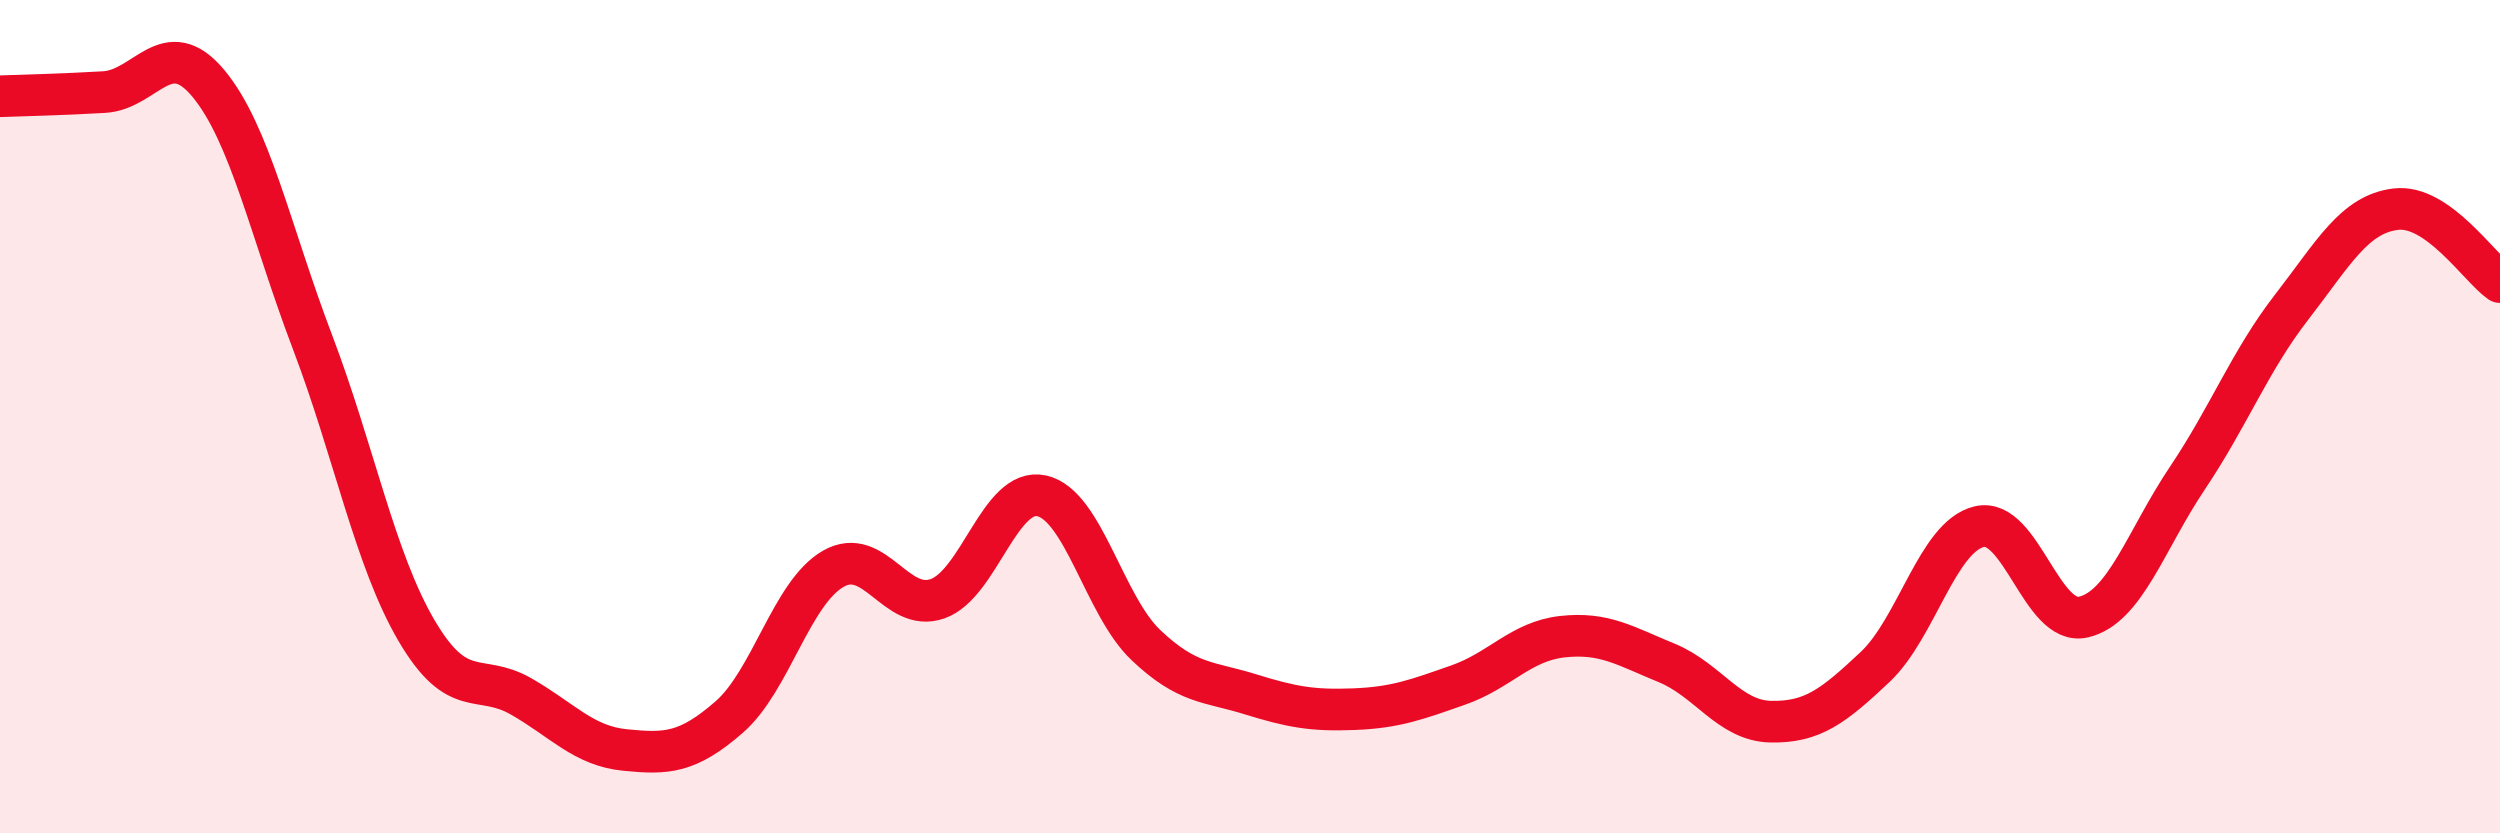
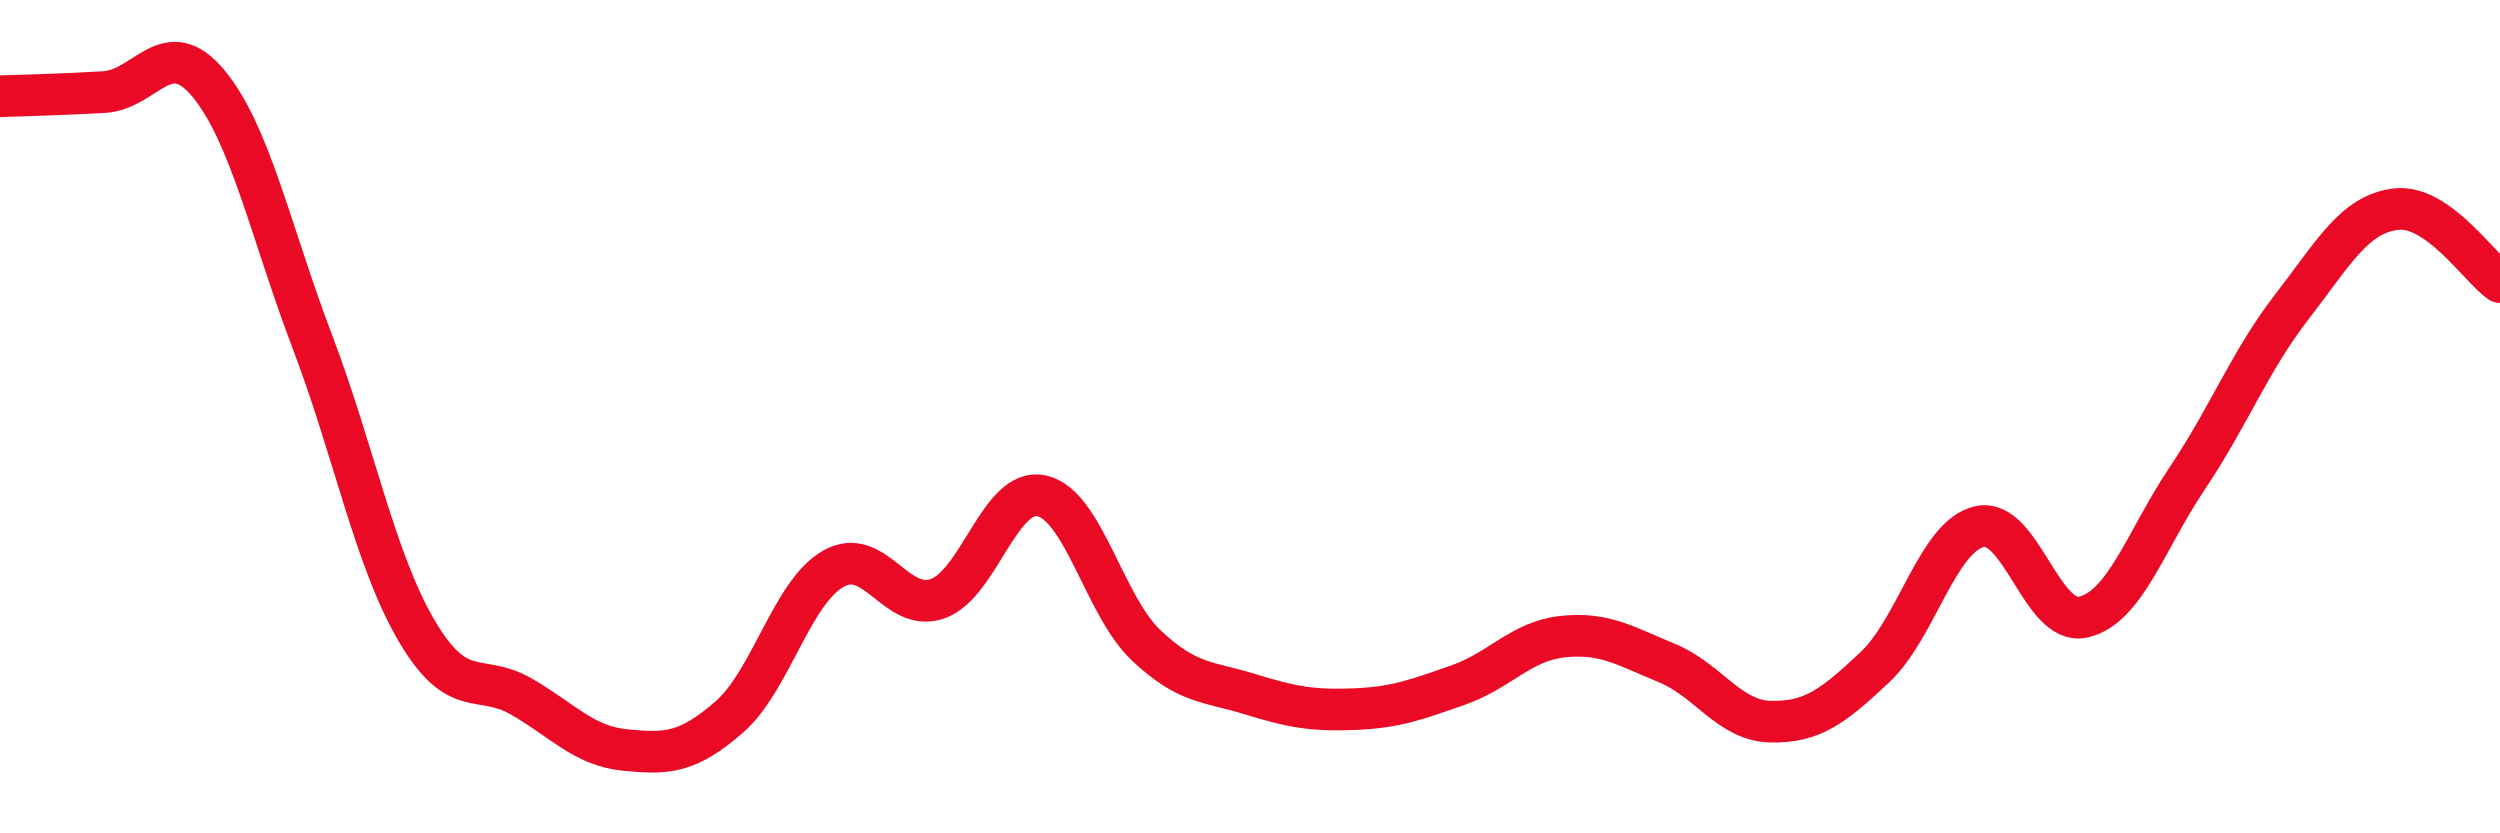
<svg xmlns="http://www.w3.org/2000/svg" width="60" height="20" viewBox="0 0 60 20">
-   <path d="M 0,2.31 C 0.5,2.29 1.5,2.27 2.5,2.21 C 3.5,2.15 4,0.8 5,2 C 6,3.2 6.5,5.58 7.5,8.21 C 8.5,10.84 9,13.44 10,15.14 C 11,16.84 11.5,16.14 12.5,16.71 C 13.5,17.28 14,17.9 15,18 C 16,18.1 16.5,18.08 17.5,17.21 C 18.5,16.34 19,14.22 20,13.65 C 21,13.08 21.5,14.72 22.5,14.37 C 23.5,14.02 24,11.68 25,11.9 C 26,12.12 26.5,14.53 27.5,15.48 C 28.5,16.43 29,16.35 30,16.66 C 31,16.97 31.5,17.06 32.5,17.02 C 33.5,16.98 34,16.79 35,16.44 C 36,16.09 36.5,15.39 37.5,15.28 C 38.5,15.17 39,15.5 40,15.91 C 41,16.32 41.5,17.3 42.5,17.32 C 43.5,17.34 44,16.95 45,16.01 C 46,15.07 46.5,12.88 47.5,12.64 C 48.5,12.4 49,15.04 50,14.81 C 51,14.58 51.5,12.96 52.5,11.47 C 53.5,9.98 54,8.66 55,7.37 C 56,6.08 56.5,5.14 57.5,5.02 C 58.5,4.9 59.5,6.42 60,6.77L60 20L0 20Z" fill="#EB0A25" opacity="0.1" stroke-linecap="round" stroke-linejoin="round" />
  <path d="M 0,2.31 C 0.5,2.29 1.5,2.27 2.5,2.21 C 3.5,2.15 4,0.8 5,2 C 6,3.2 6.5,5.58 7.5,8.21 C 8.5,10.84 9,13.44 10,15.14 C 11,16.84 11.5,16.14 12.5,16.71 C 13.5,17.28 14,17.9 15,18 C 16,18.1 16.5,18.08 17.5,17.21 C 18.5,16.34 19,14.22 20,13.65 C 21,13.08 21.5,14.72 22.5,14.37 C 23.5,14.02 24,11.68 25,11.9 C 26,12.12 26.5,14.53 27.5,15.48 C 28.5,16.43 29,16.35 30,16.66 C 31,16.97 31.5,17.06 32.5,17.02 C 33.5,16.98 34,16.79 35,16.44 C 36,16.09 36.5,15.39 37.5,15.28 C 38.5,15.17 39,15.5 40,15.91 C 41,16.32 41.5,17.3 42.5,17.32 C 43.5,17.34 44,16.95 45,16.01 C 46,15.07 46.5,12.88 47.5,12.64 C 48.5,12.4 49,15.04 50,14.81 C 51,14.58 51.5,12.96 52.5,11.47 C 53.5,9.98 54,8.66 55,7.37 C 56,6.08 56.5,5.14 57.5,5.02 C 58.5,4.9 59.5,6.42 60,6.77" stroke="#EB0A25" stroke-width="1" fill="none" stroke-linecap="round" stroke-linejoin="round" />
</svg>